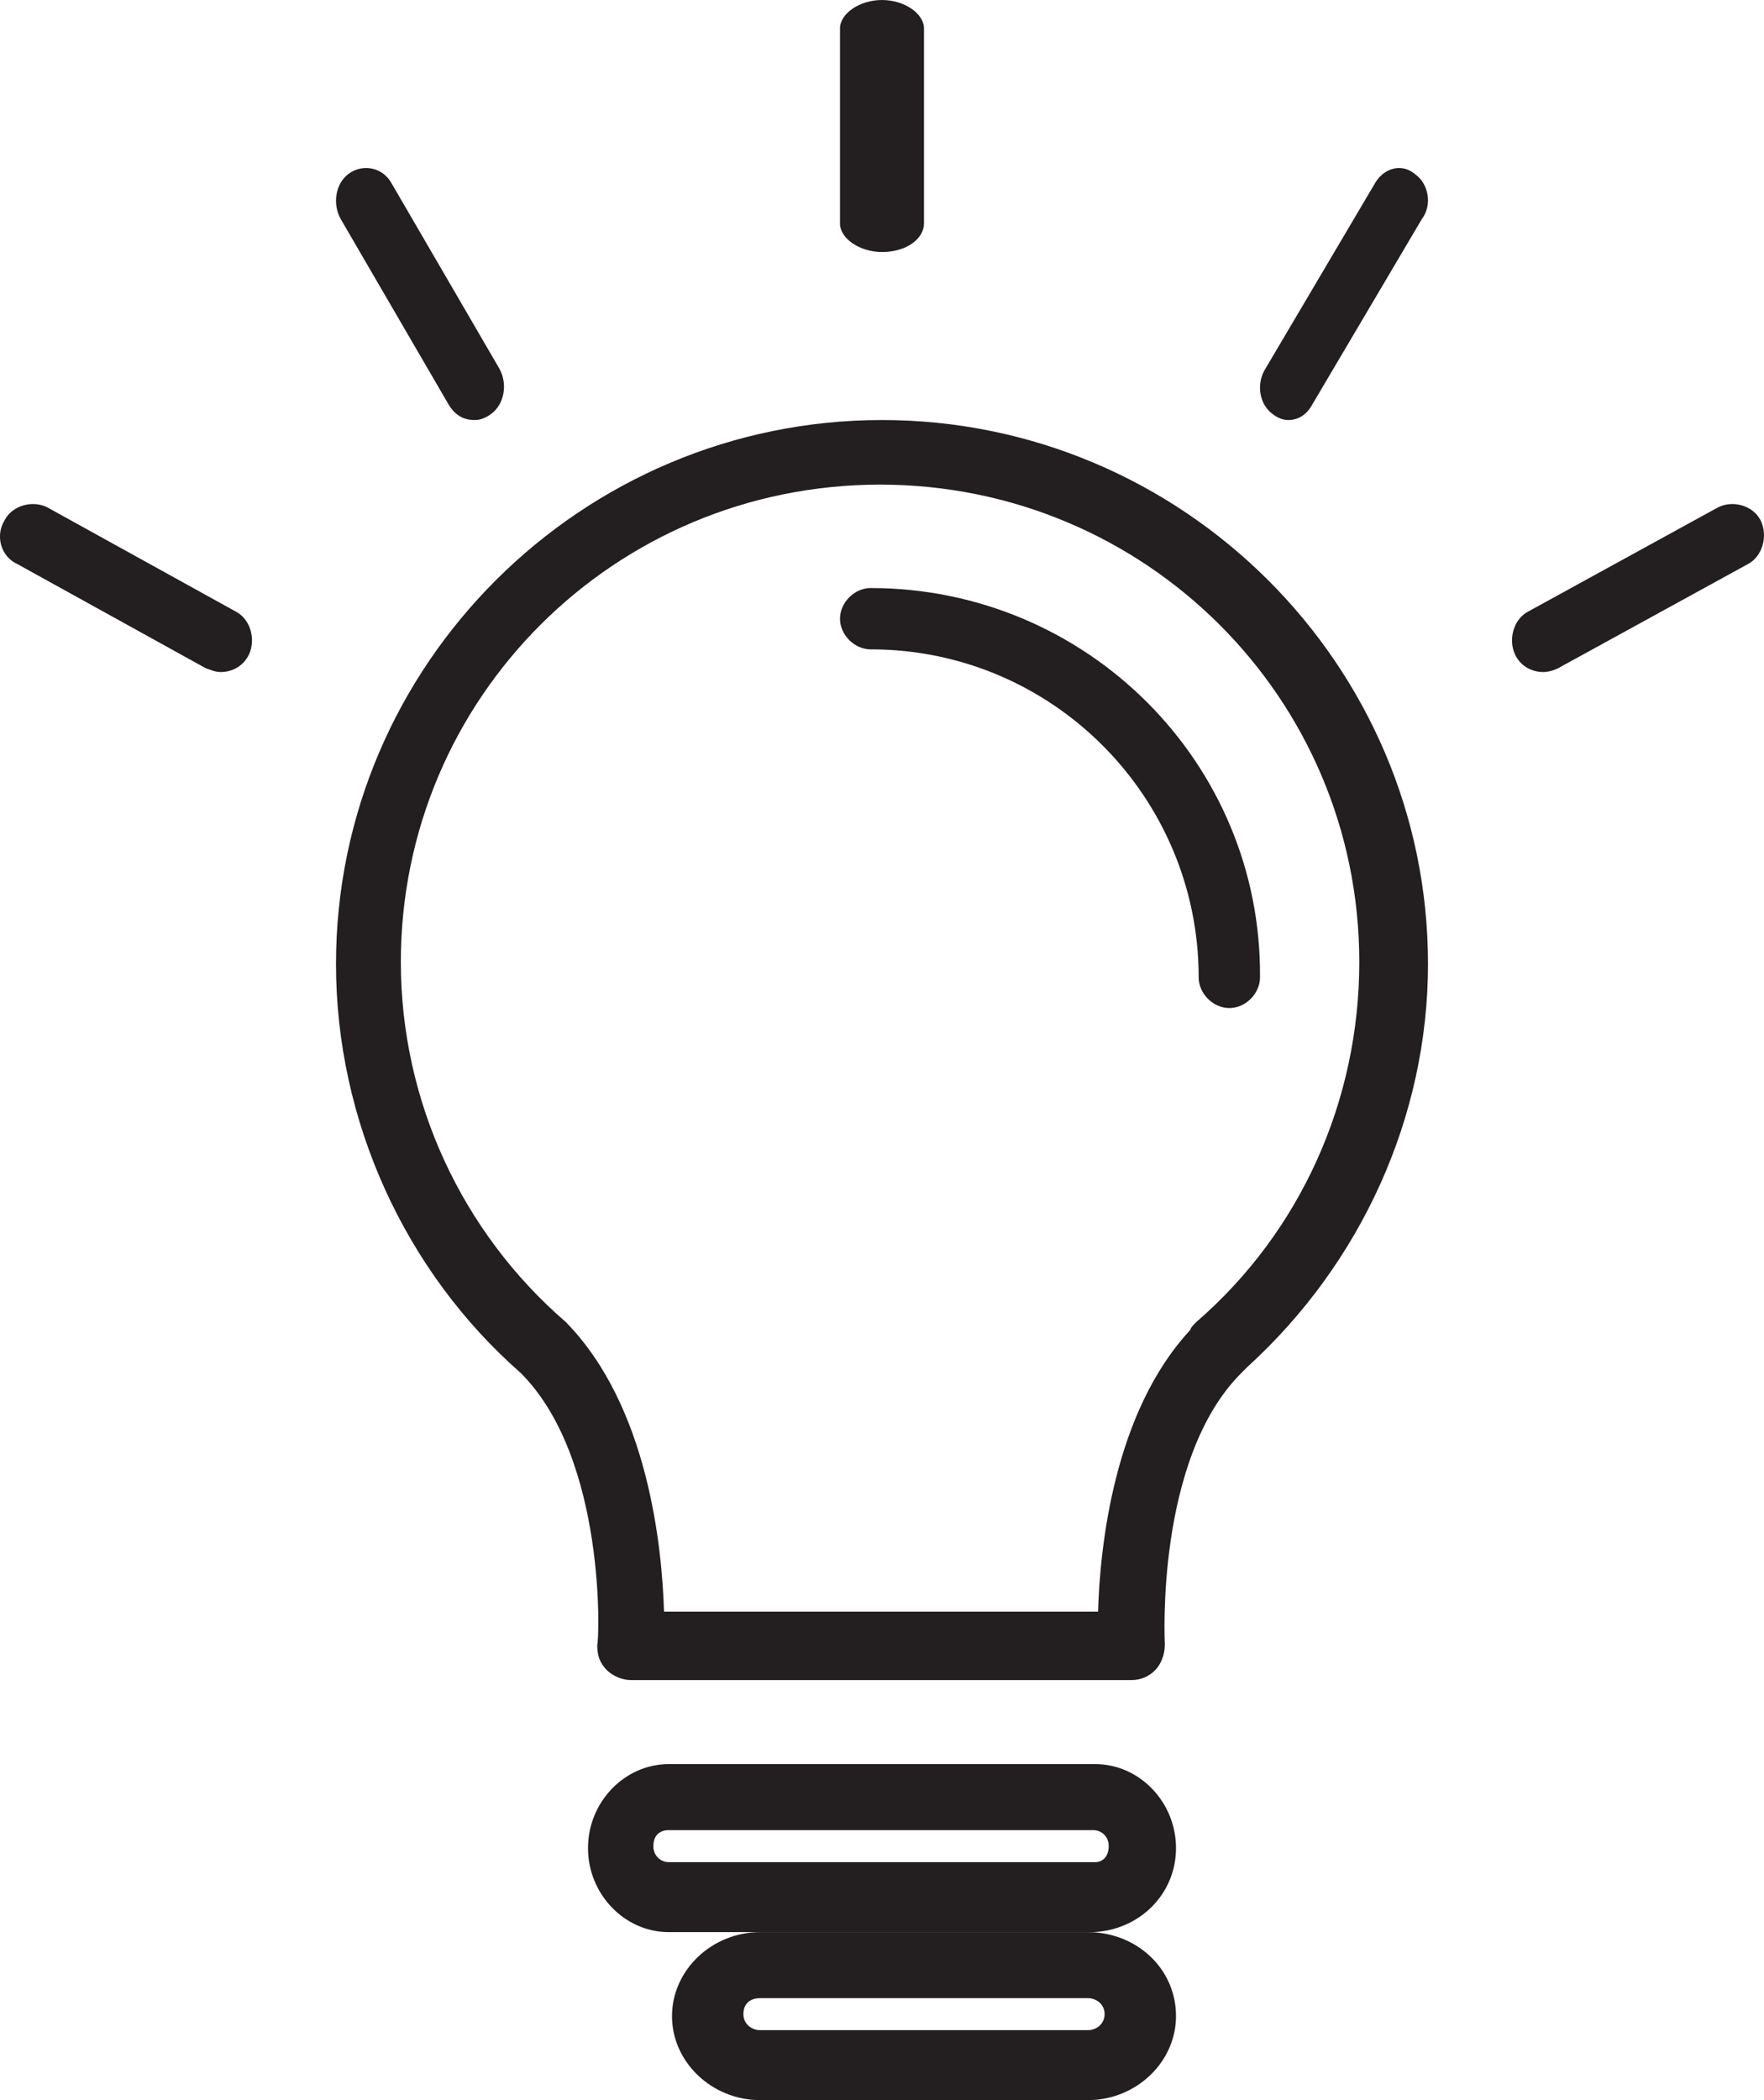
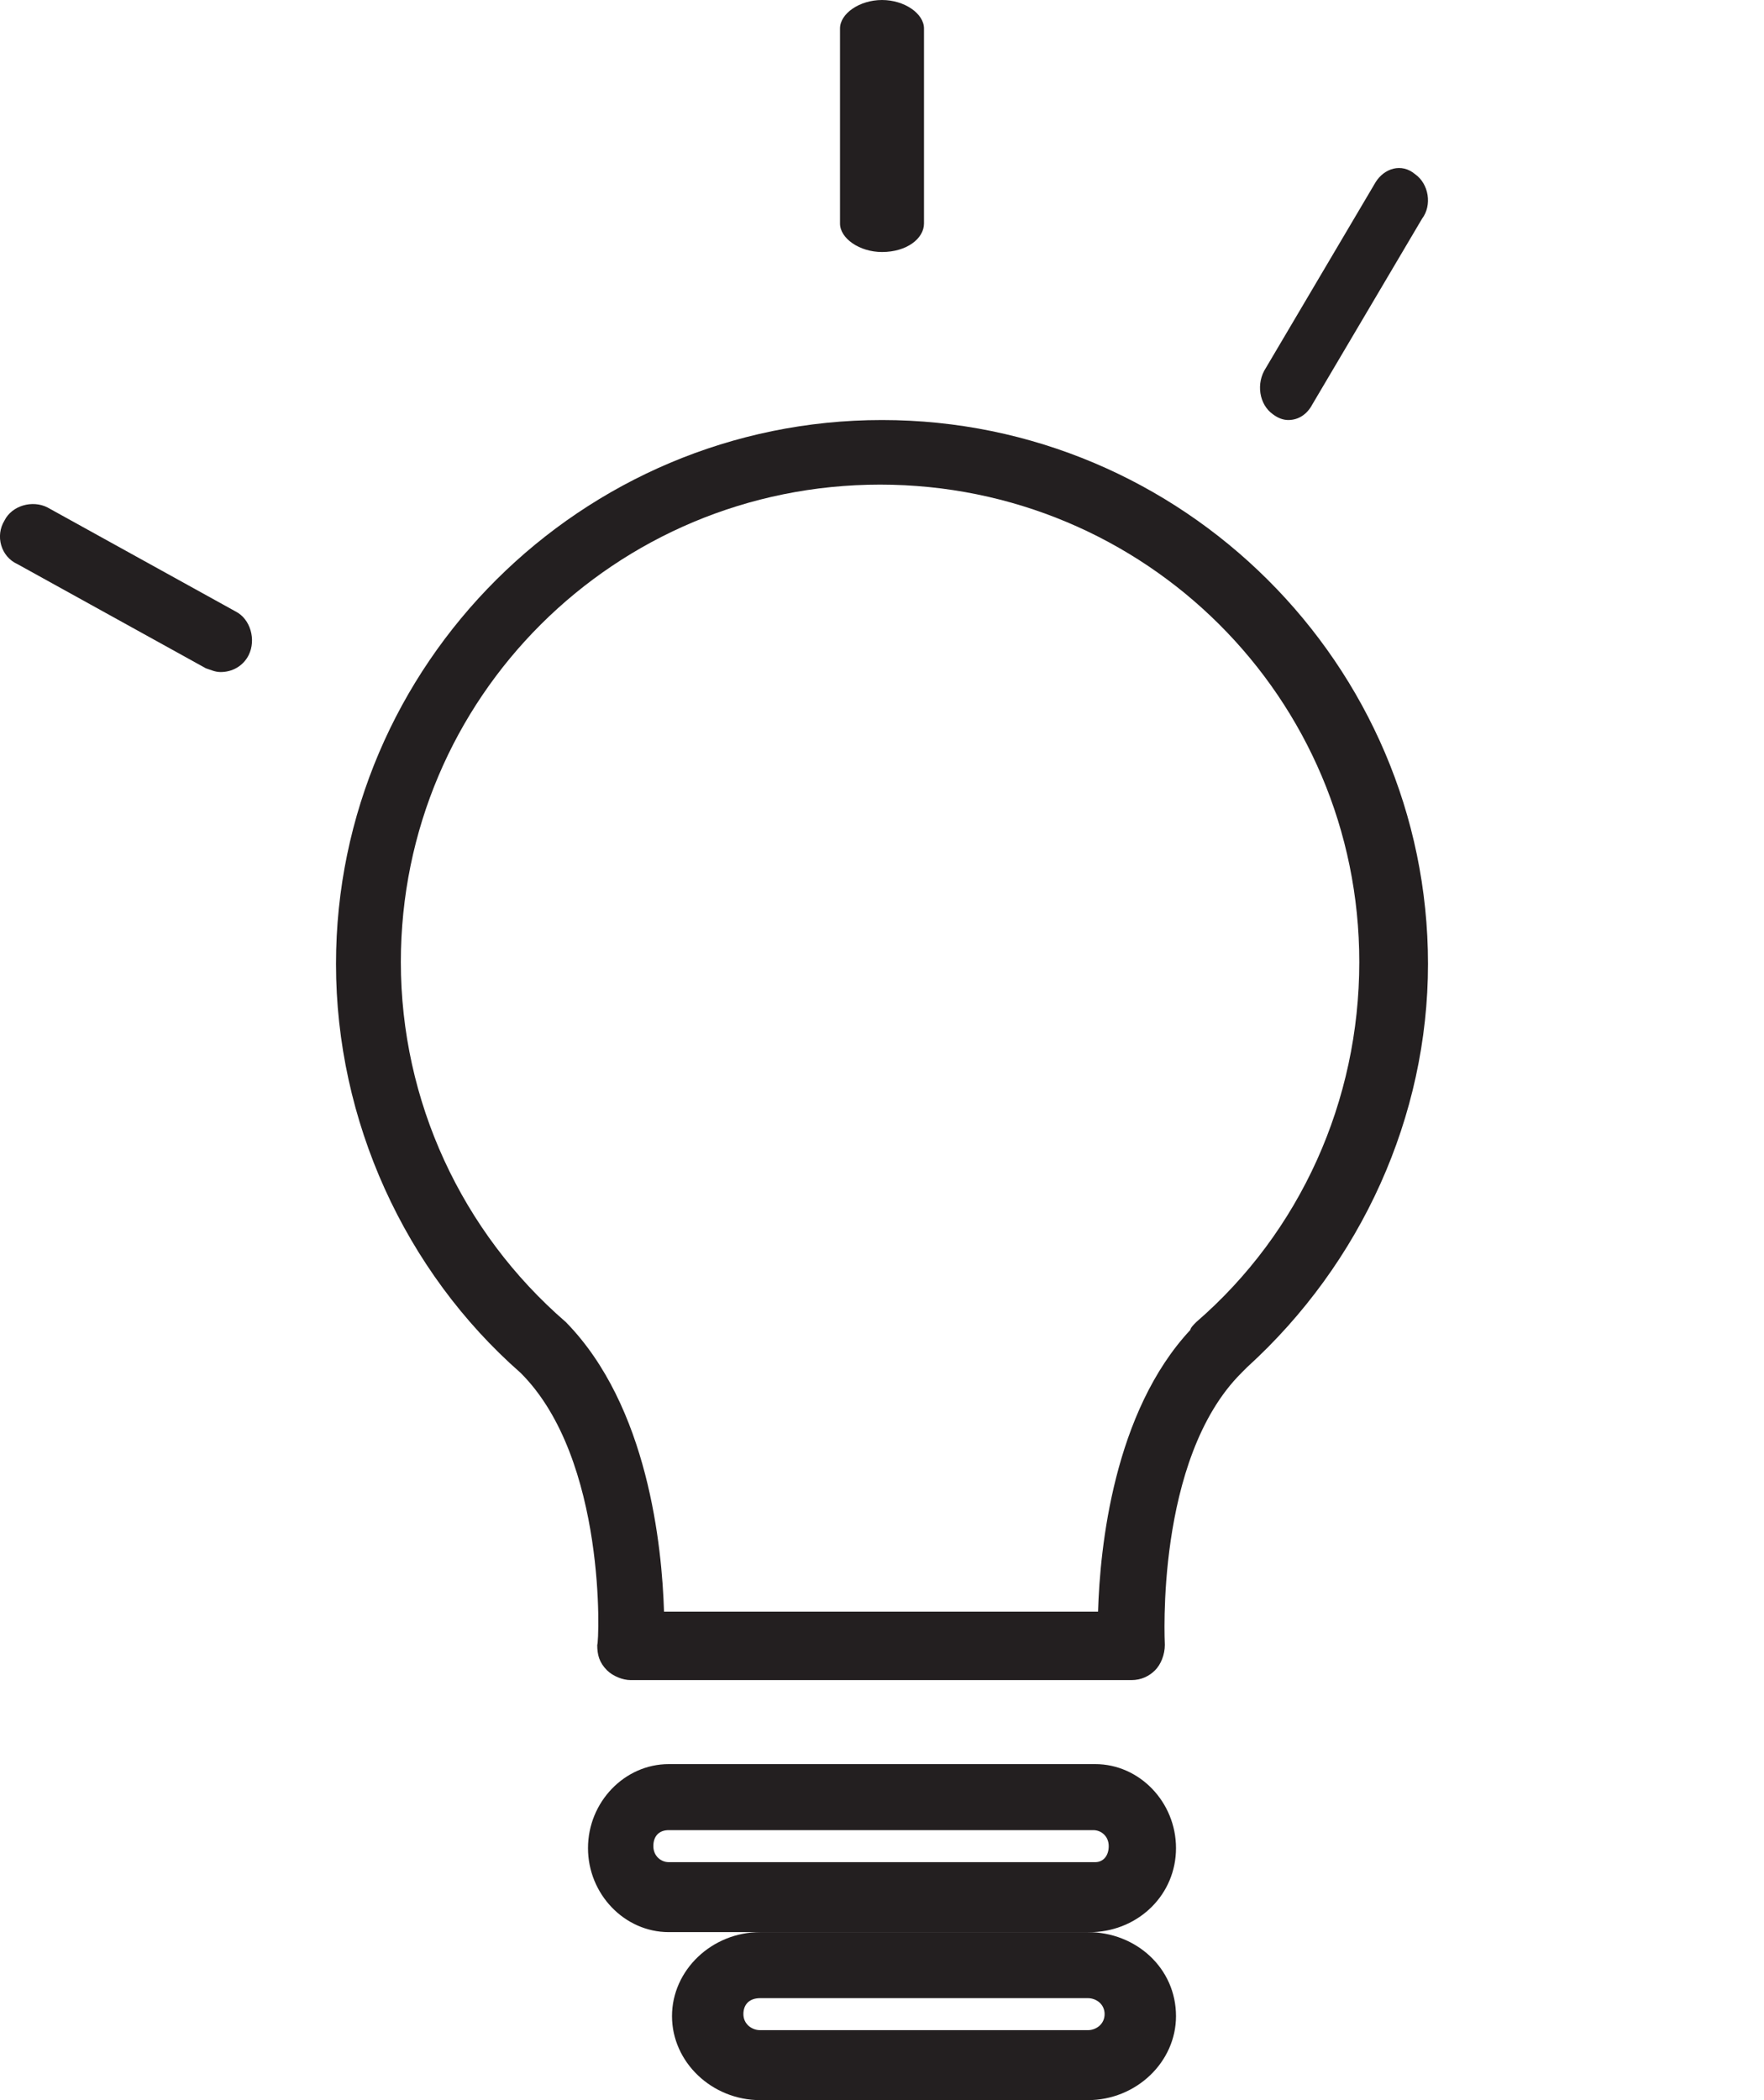
<svg xmlns="http://www.w3.org/2000/svg" width="21px" height="25px" viewBox="0 0 21 25" version="1.1">
  <title>lightbulb</title>
  <desc>Created with Sketch.</desc>
  <g id="Symbols" stroke="none" stroke-width="1" fill="none" fill-rule="evenodd">
    <g id="Header" transform="translate(-714, -106)" fill="#231F20">
      <g id="lightbulb" transform="translate(714, 106)">
        <path d="M10.5,5 C6.923,5 4,7.911 4,11.475 C4,13.339 4.818,15.132 6.198,16.343 C7.227,17.368 7.133,19.557 7.11,19.581 C7.11,19.697 7.133,19.79 7.227,19.884 C7.297,19.953 7.414,20 7.507,20 L13.469,20 C13.586,20 13.68,19.953 13.75,19.884 C13.82,19.814 13.867,19.697 13.867,19.581 C13.867,19.557 13.75,17.368 14.779,16.343 C14.802,16.32 14.826,16.297 14.849,16.273 C16.205,15.039 17,13.292 17,11.475 C17,7.911 14.077,5 10.5,5 Z M14.241,15.738 C14.218,15.761 14.171,15.807 14.171,15.831 C13.259,16.809 13.095,18.416 13.072,19.185 L7.905,19.185 C7.881,18.416 7.718,16.739 6.736,15.738 C5.496,14.666 4.772,13.106 4.772,11.452 C4.772,8.307 7.32,5.769 10.477,5.769 C13.633,5.769 16.182,8.307 16.182,11.452 C16.182,13.106 15.48,14.666 14.241,15.738 Z" id="Shape" fill-rule="nonzero" />
-         <path d="M10.365,7 C10.172,7 10,7.172 10,7.365 C10,7.558 10.172,7.73 10.365,7.73 C12.532,7.73 14.27,9.489 14.27,11.635 C14.27,11.828 14.442,12 14.635,12 C14.828,12 15,11.828 15,11.635 C15.021,9.082 12.94,7 10.365,7 Z" id="Path" />
        <path d="M13.039,21 L7.961,21 C7.435,21 7,21.452 7,22 C7,22.548 7.435,23 7.961,23 L13.016,23 C13.565,22.976 14,22.548 14,22 C14,21.452 13.565,21 13.039,21 Z M13.039,22.167 L7.961,22.167 C7.869,22.167 7.778,22.095 7.778,21.976 C7.778,21.857 7.846,21.786 7.961,21.786 L13.016,21.786 C13.108,21.786 13.199,21.857 13.199,21.976 C13.199,22.095 13.131,22.167 13.039,22.167 Z" id="Shape" fill-rule="nonzero" />
        <path d="M12.95,23 L9.05,23 C8.475,23 8,23.452 8,24 C8,24.548 8.475,25 9.05,25 L12.95,25 C13.525,25 14,24.548 14,24 C14,23.429 13.525,23 12.95,23 Z M12.95,24.167 L9.05,24.167 C8.95,24.167 8.85,24.095 8.85,23.976 C8.85,23.857 8.925,23.786 9.05,23.786 L12.95,23.786 C13.05,23.786 13.15,23.857 13.15,23.976 C13.15,24.095 13.05,24.167 12.95,24.167 Z" id="Shape" fill-rule="nonzero" />
        <path d="M10.5,3 C10.794,3 11,2.84 11,2.66 L11,0.34 C11,0.16 10.765,0 10.5,0 C10.235,0 10,0.16 10,0.34 L10,2.66 C10,2.84 10.235,3 10.5,3 Z" id="Path" />
        <path d="M16.847,2.074 C16.684,1.936 16.48,2.005 16.378,2.166 L15.071,4.378 C14.949,4.562 14.99,4.816 15.153,4.931 C15.214,4.977 15.275,5 15.337,5 C15.459,5 15.561,4.931 15.622,4.816 L16.929,2.604 C17.051,2.443 17.01,2.189 16.847,2.074 Z" id="Path" />
-         <path d="M5.653,5 C5.715,5 5.778,4.977 5.84,4.932 C6.006,4.818 6.047,4.567 5.943,4.385 L4.658,2.176 C4.554,1.994 4.326,1.948 4.16,2.062 C3.994,2.176 3.953,2.426 4.057,2.609 L5.342,4.818 C5.425,4.954 5.529,5 5.653,5 Z" id="Path" />
        <path d="M2.805,7.279 L0.564,6.04 C0.386,5.95 0.142,6.017 0.053,6.197 C-0.058,6.378 0.009,6.626 0.209,6.716 L2.45,7.955 C2.517,7.977 2.561,8 2.628,8 C2.761,8 2.894,7.932 2.961,7.797 C3.05,7.617 2.983,7.369 2.805,7.279 Z" id="Path" />
-         <path d="M20.961,6.197 C20.872,6.017 20.629,5.95 20.452,6.04 L18.194,7.279 C18.017,7.369 17.951,7.617 18.039,7.797 C18.105,7.932 18.238,8 18.371,8 C18.437,8 18.504,7.977 18.548,7.955 L20.806,6.716 C20.983,6.626 21.049,6.378 20.961,6.197 Z" id="Path" />
      </g>
    </g>
  </g>
</svg>